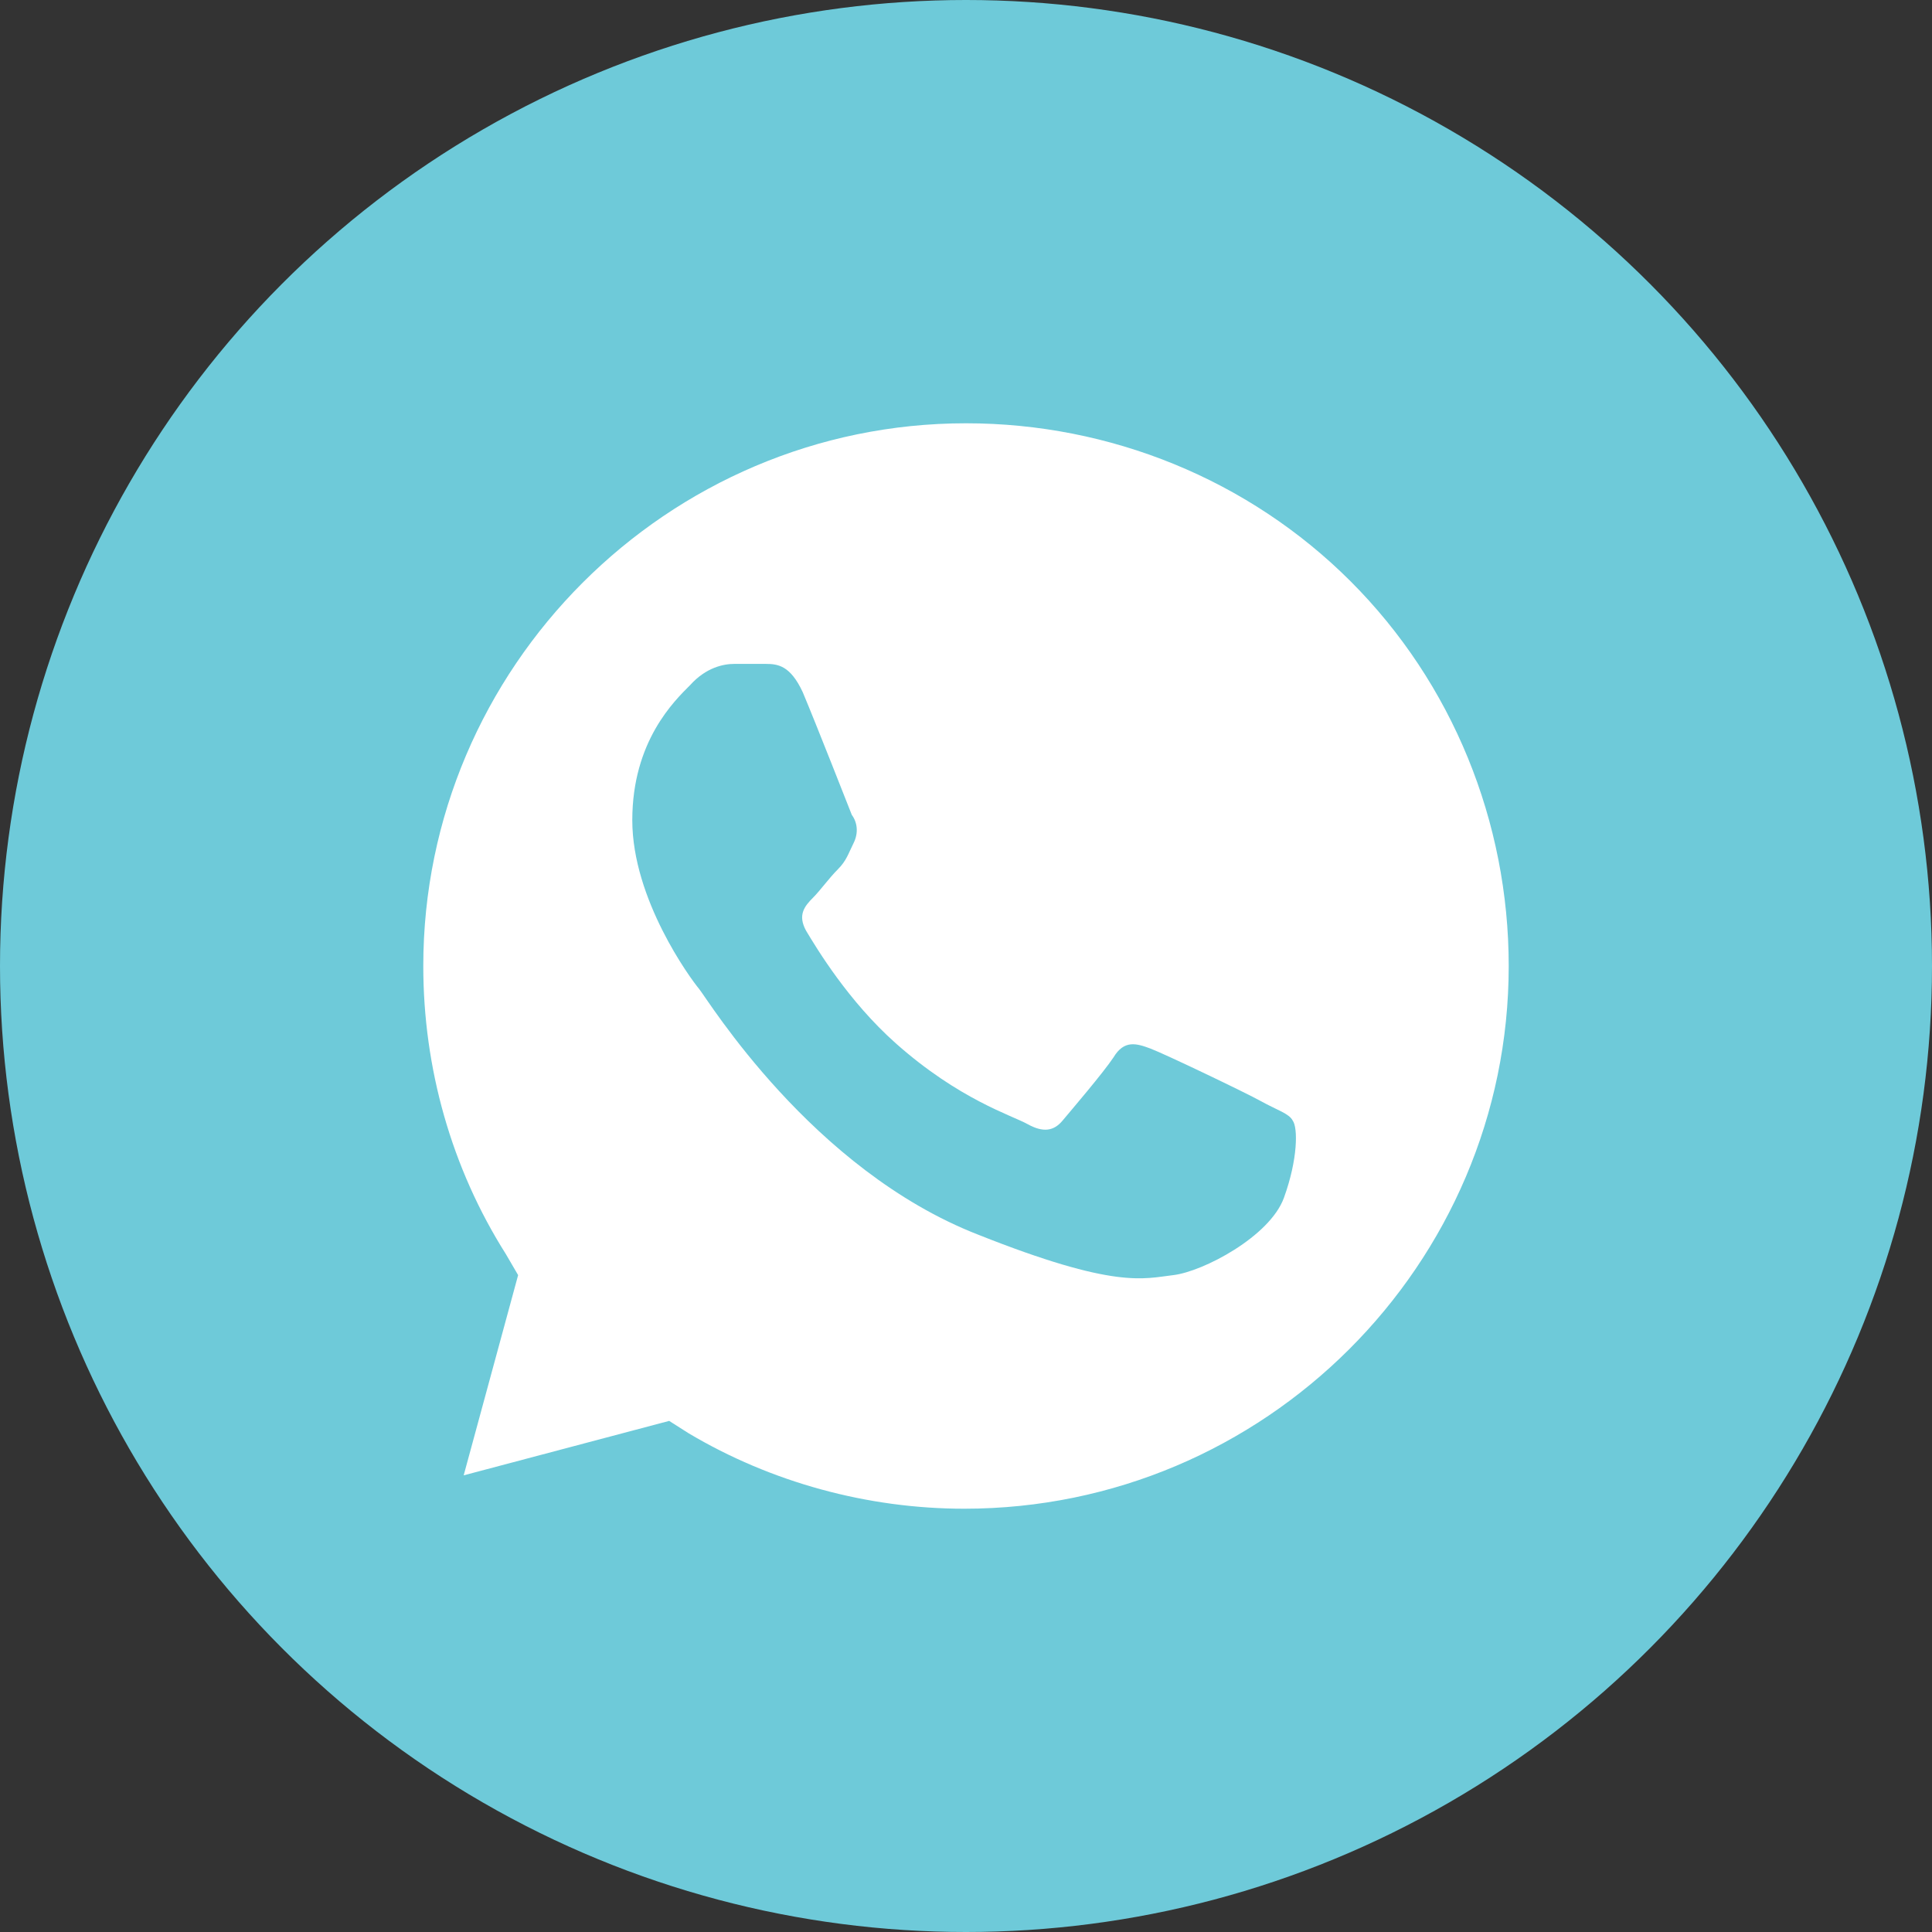
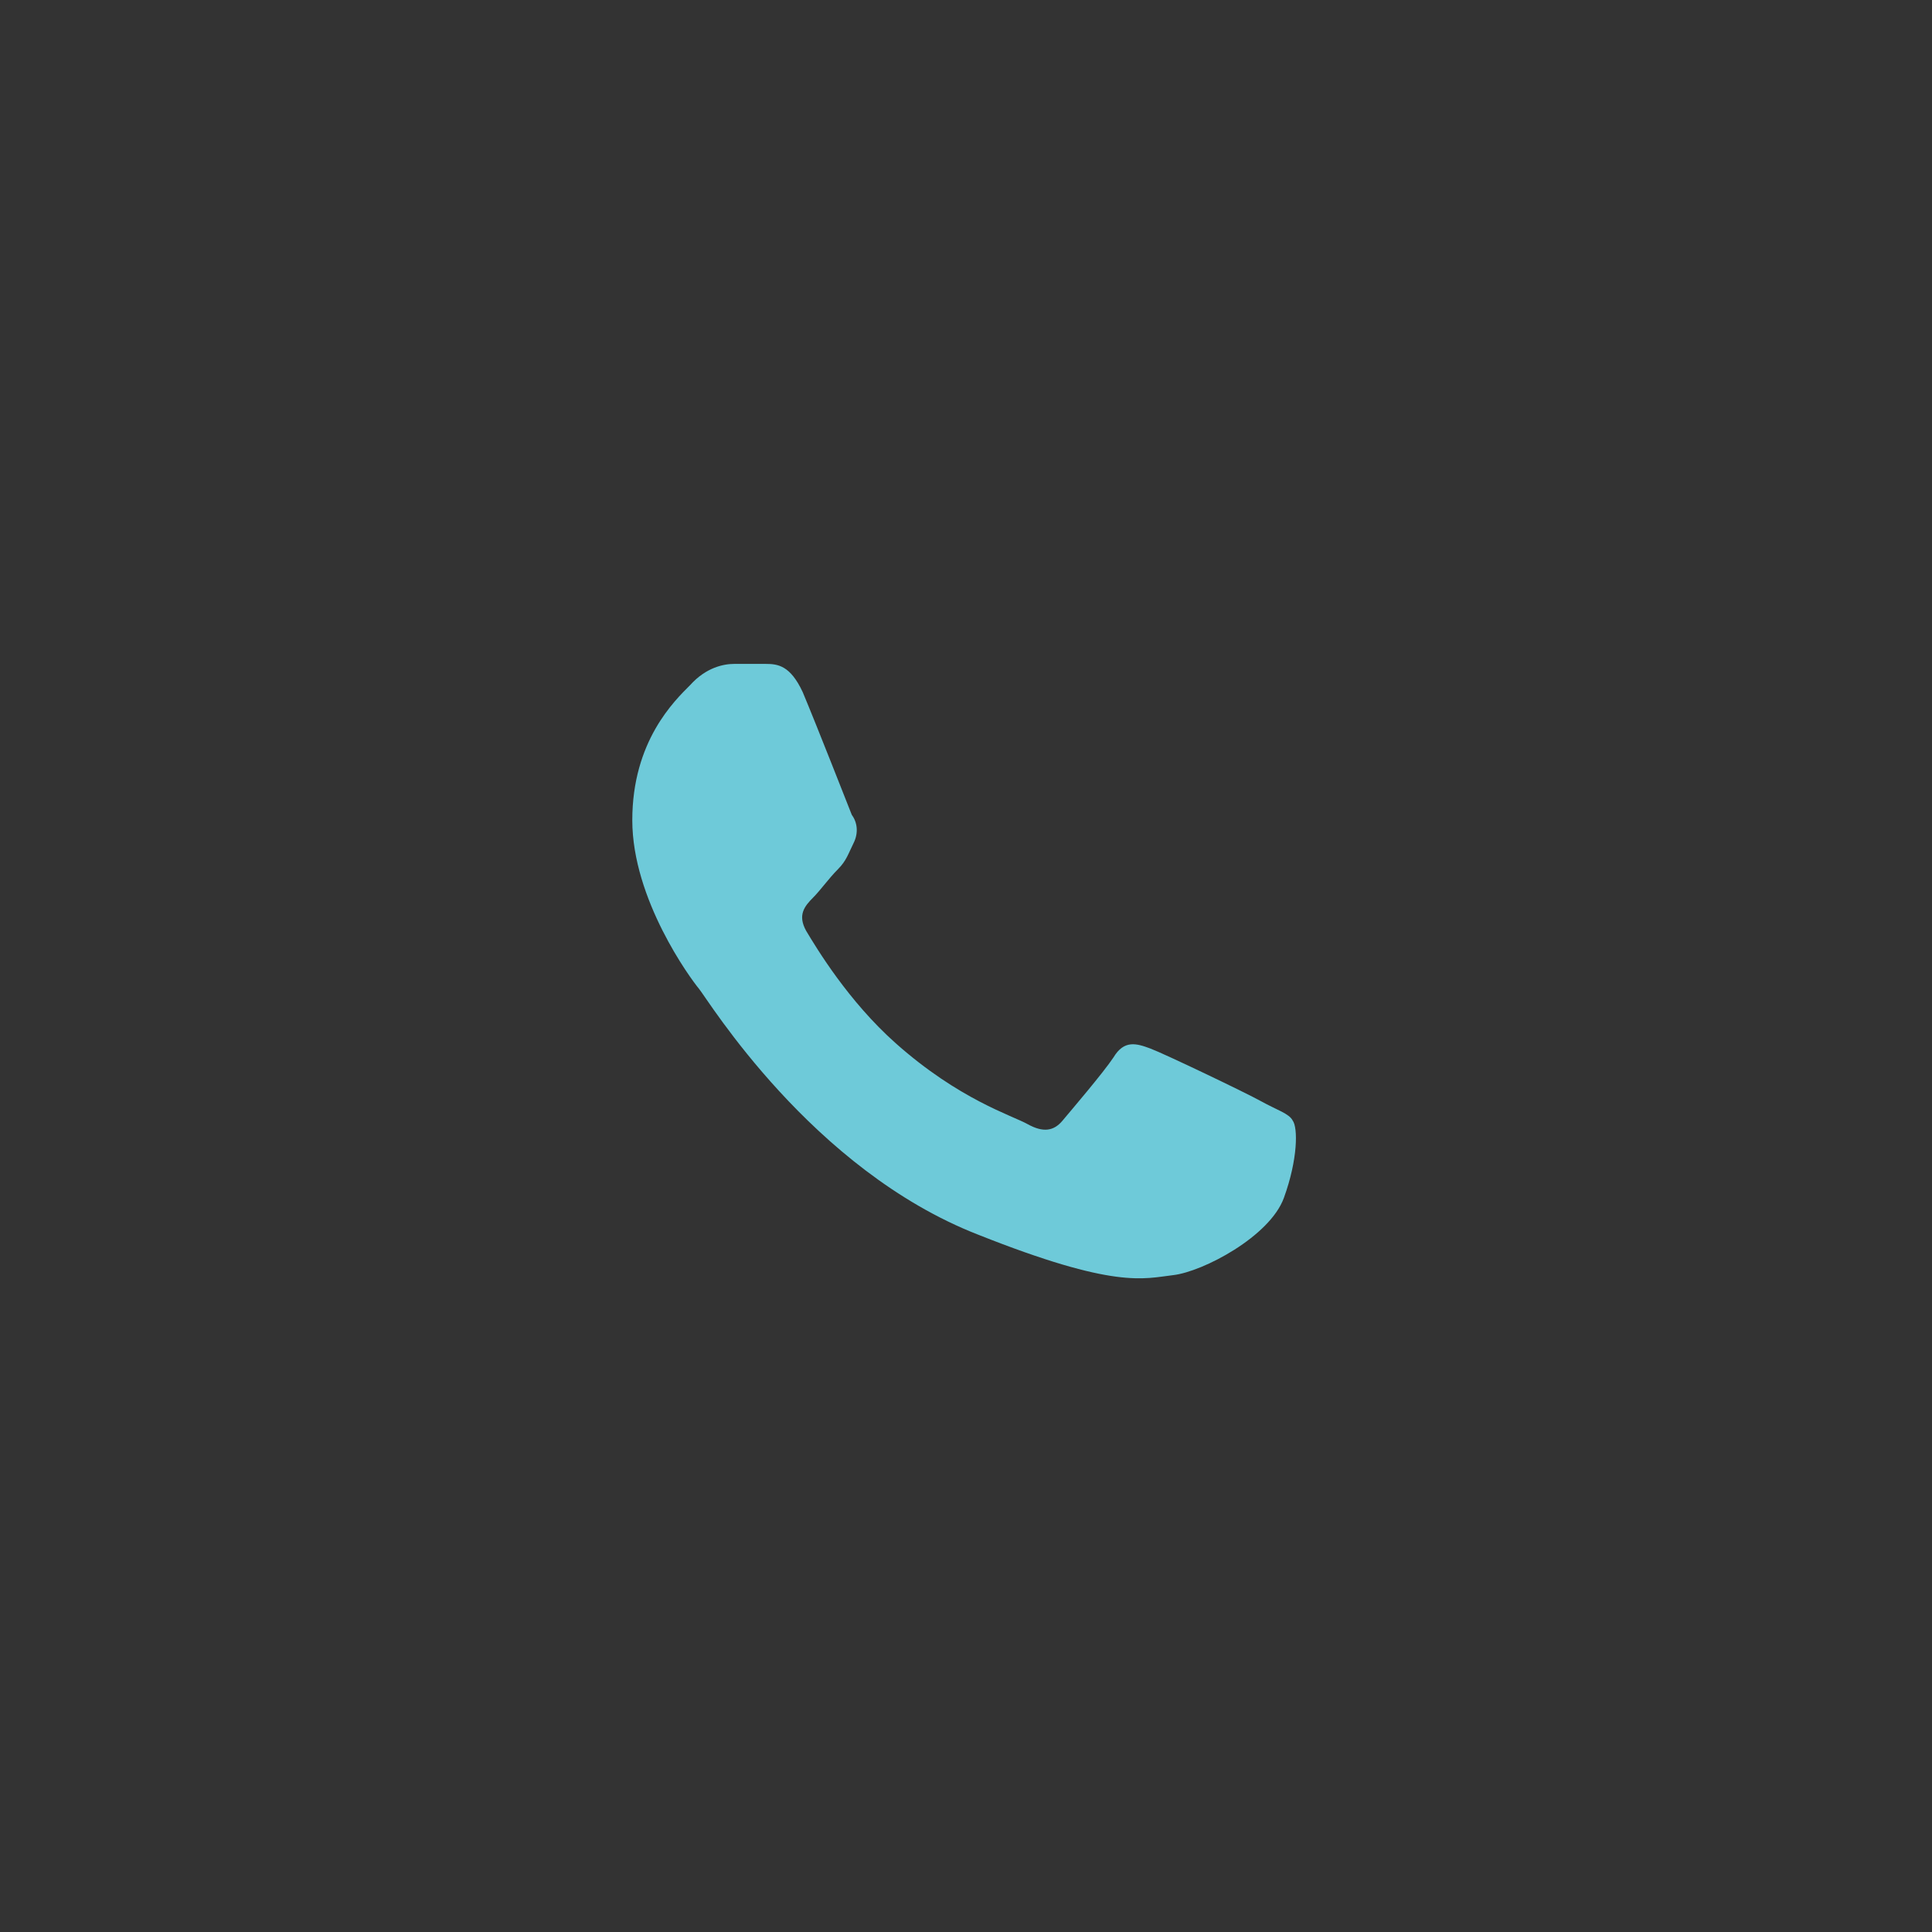
<svg xmlns="http://www.w3.org/2000/svg" version="1.1" x="0px" y="0px" viewBox="0 0 110 110" style="enable-background:new 0 0 110 110;" xml:space="preserve">
  <rect x="0" y="0" width="110" height="110" fill="#333333" stroke="none" />
  <style type="text/css"> .st0{fill:#6ECAD9;} .st1{fill:#FFFFFF;} .st2{fill-rule:evenodd;clip-rule:evenodd;fill:#6ECAD9;} </style>
  <g id="Layer_1"> </g>
  <g id="Слой_1">
-     <circle class="st0" cx="55" cy="55" r="55" />
    <g>
-       <path class="st1" d="M55,24.1C38,24.1,24.1,38,24.1,55c0,5.8,1.6,11.5,4.7,16.4l0.7,1.2L26.4,84l11.7-3.1l1.1,0.7 c4.7,2.8,10.2,4.3,15.7,4.3h0C72,85.9,85.9,72,85.9,55c0-8.2-3.2-16.1-9-21.9C71.1,27.3,63.2,24.1,55,24.1z" />
      <path class="st2" d="M45.7,39.4c-0.7-1.5-1.4-1.6-2.1-1.6l-1.8,0c-0.6,0-1.6,0.2-2.5,1.2c-0.9,0.9-3.3,3.2-3.3,7.7s3.3,9,3.8,9.6 s6.4,10.3,15.9,14c7.8,3.1,9.4,2.5,11.1,2.3c1.7-0.2,5.5-2.2,6.3-4.4s0.8-4,0.5-4.4c-0.2-0.4-0.9-0.6-1.8-1.1 c-0.9-0.5-5.5-2.7-6.3-3s-1.5-0.5-2.1,0.5c-0.6,0.9-2.4,3-2.9,3.6s-1.1,0.7-2,0.2c-0.9-0.5-3.9-1.4-7.5-4.6 C48.3,57,46.5,54,45.9,53c-0.5-0.9-0.1-1.4,0.4-1.9c0.4-0.4,0.9-1.1,1.4-1.6s0.6-0.9,0.9-1.5s0.2-1.2-0.1-1.6 C48.3,45.9,46.5,41.3,45.7,39.4" />
    </g>
  </g>
</svg>